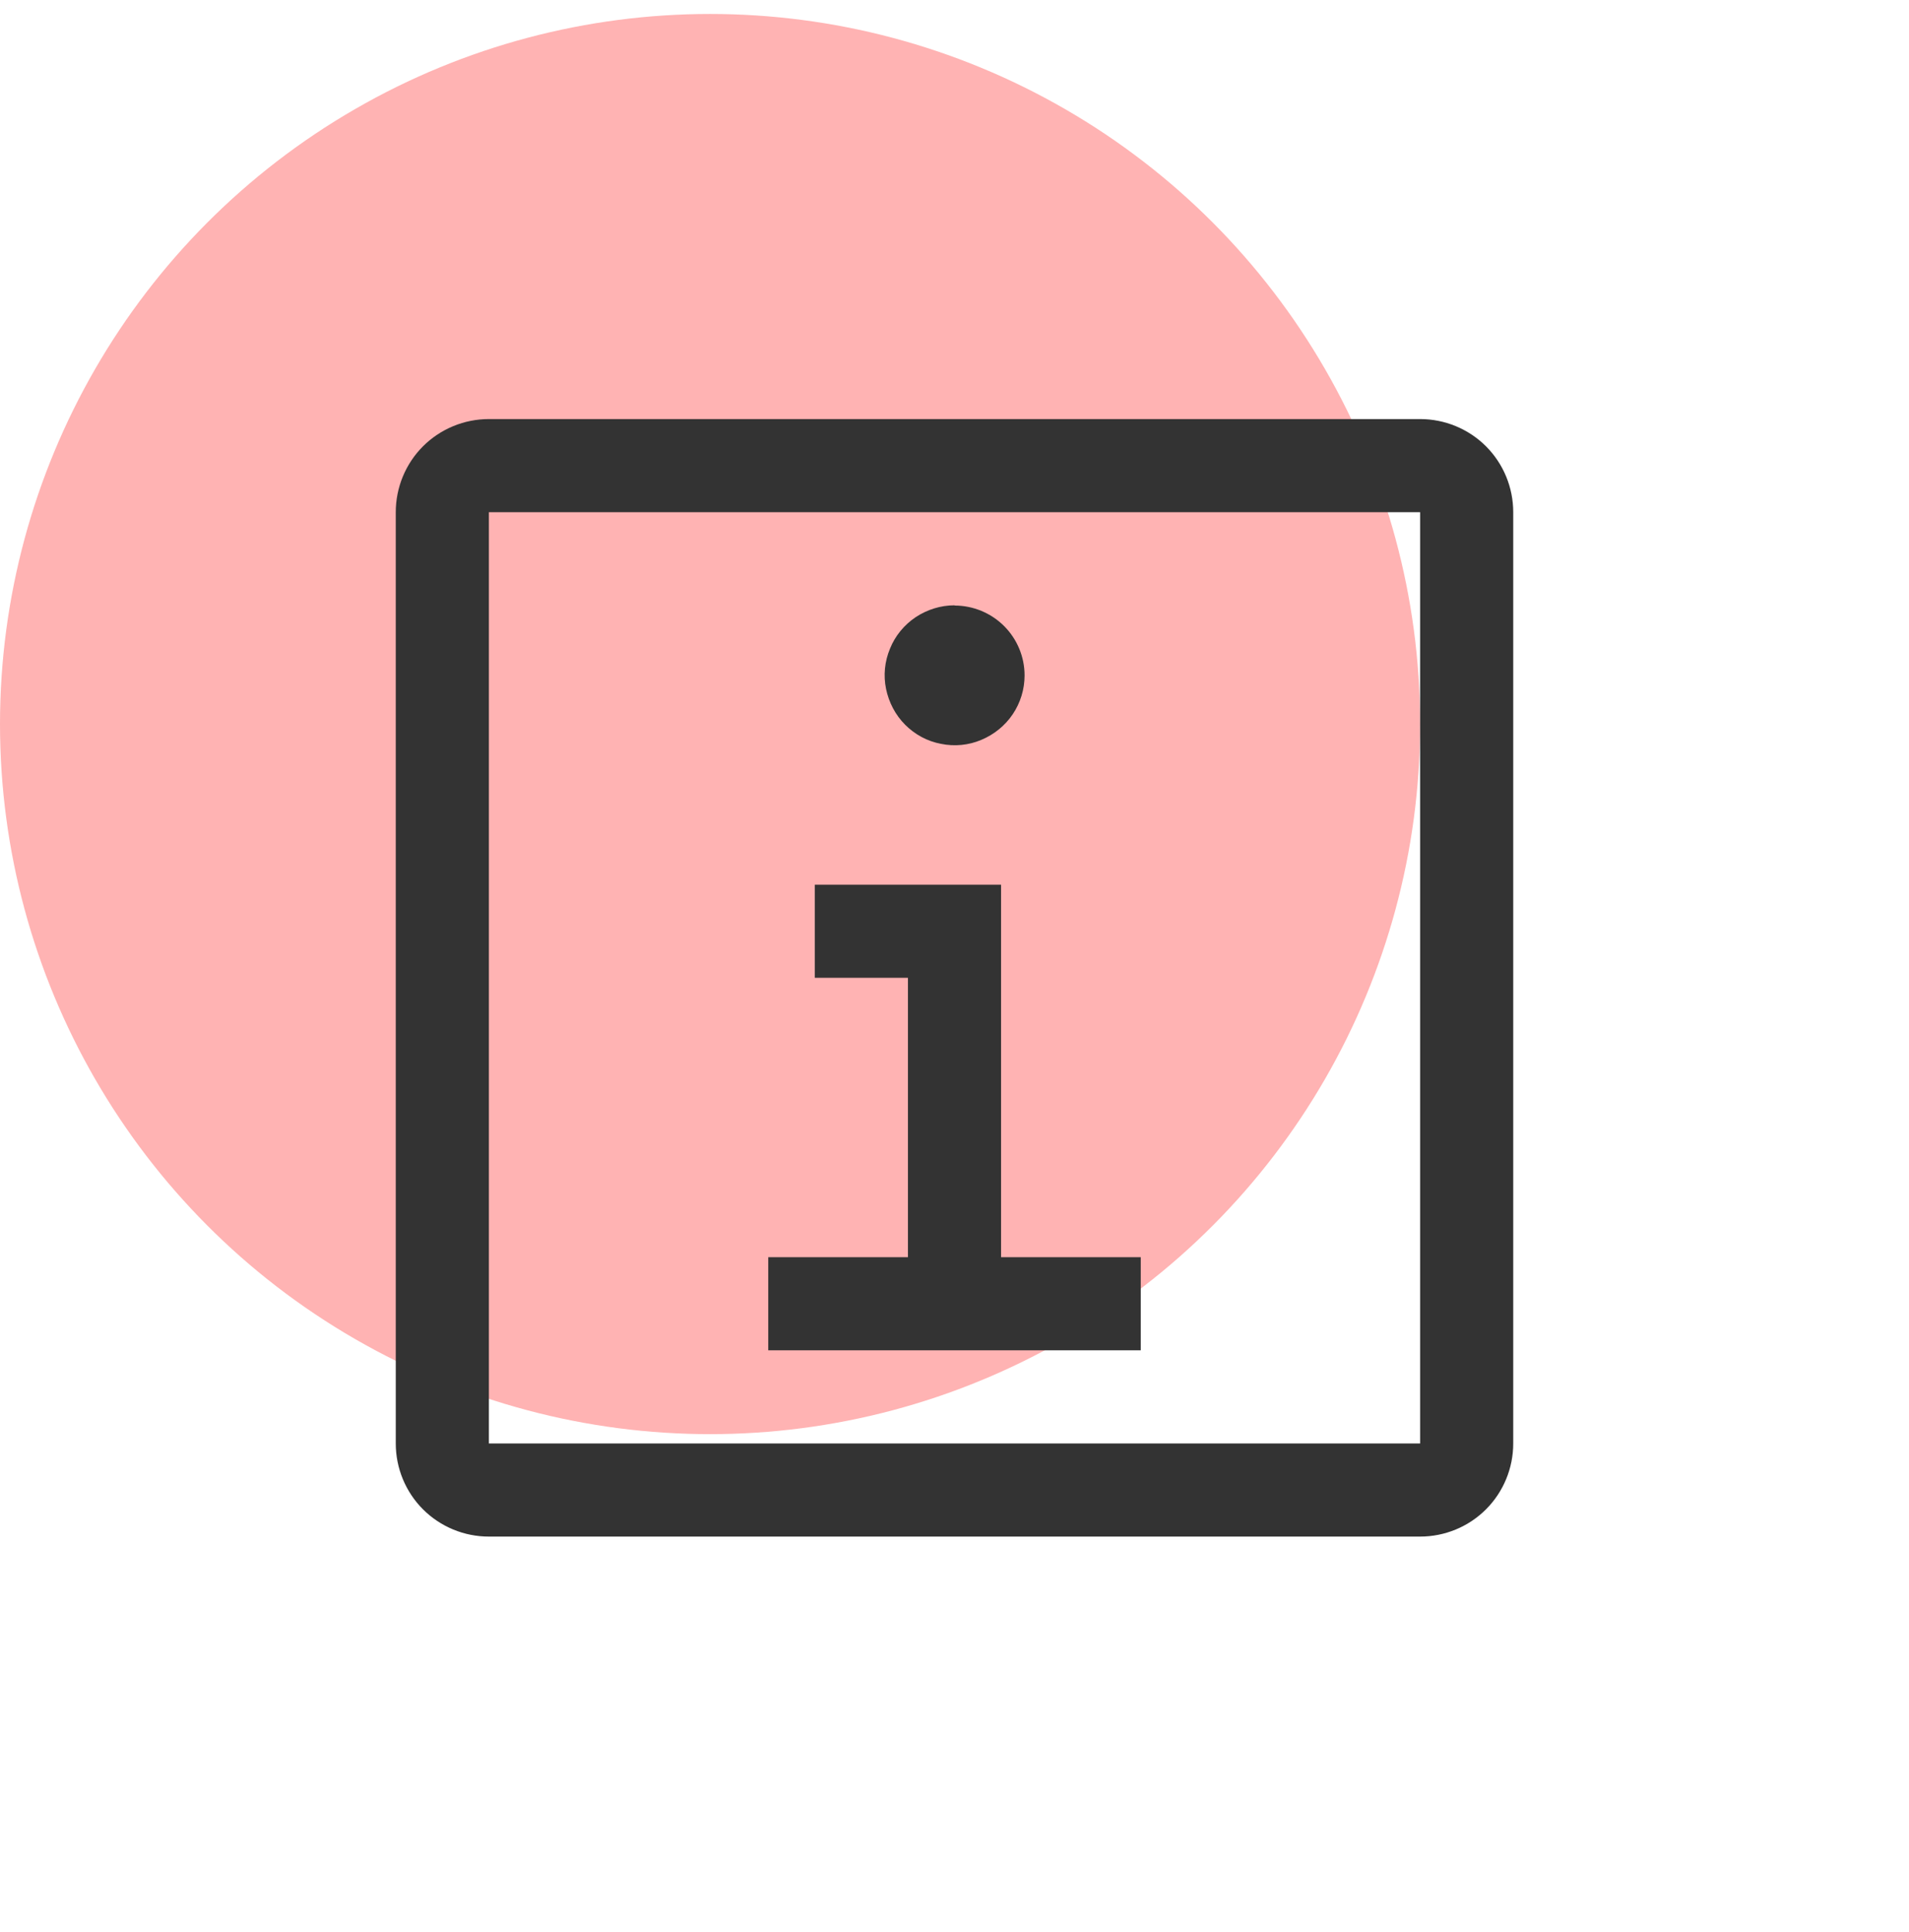
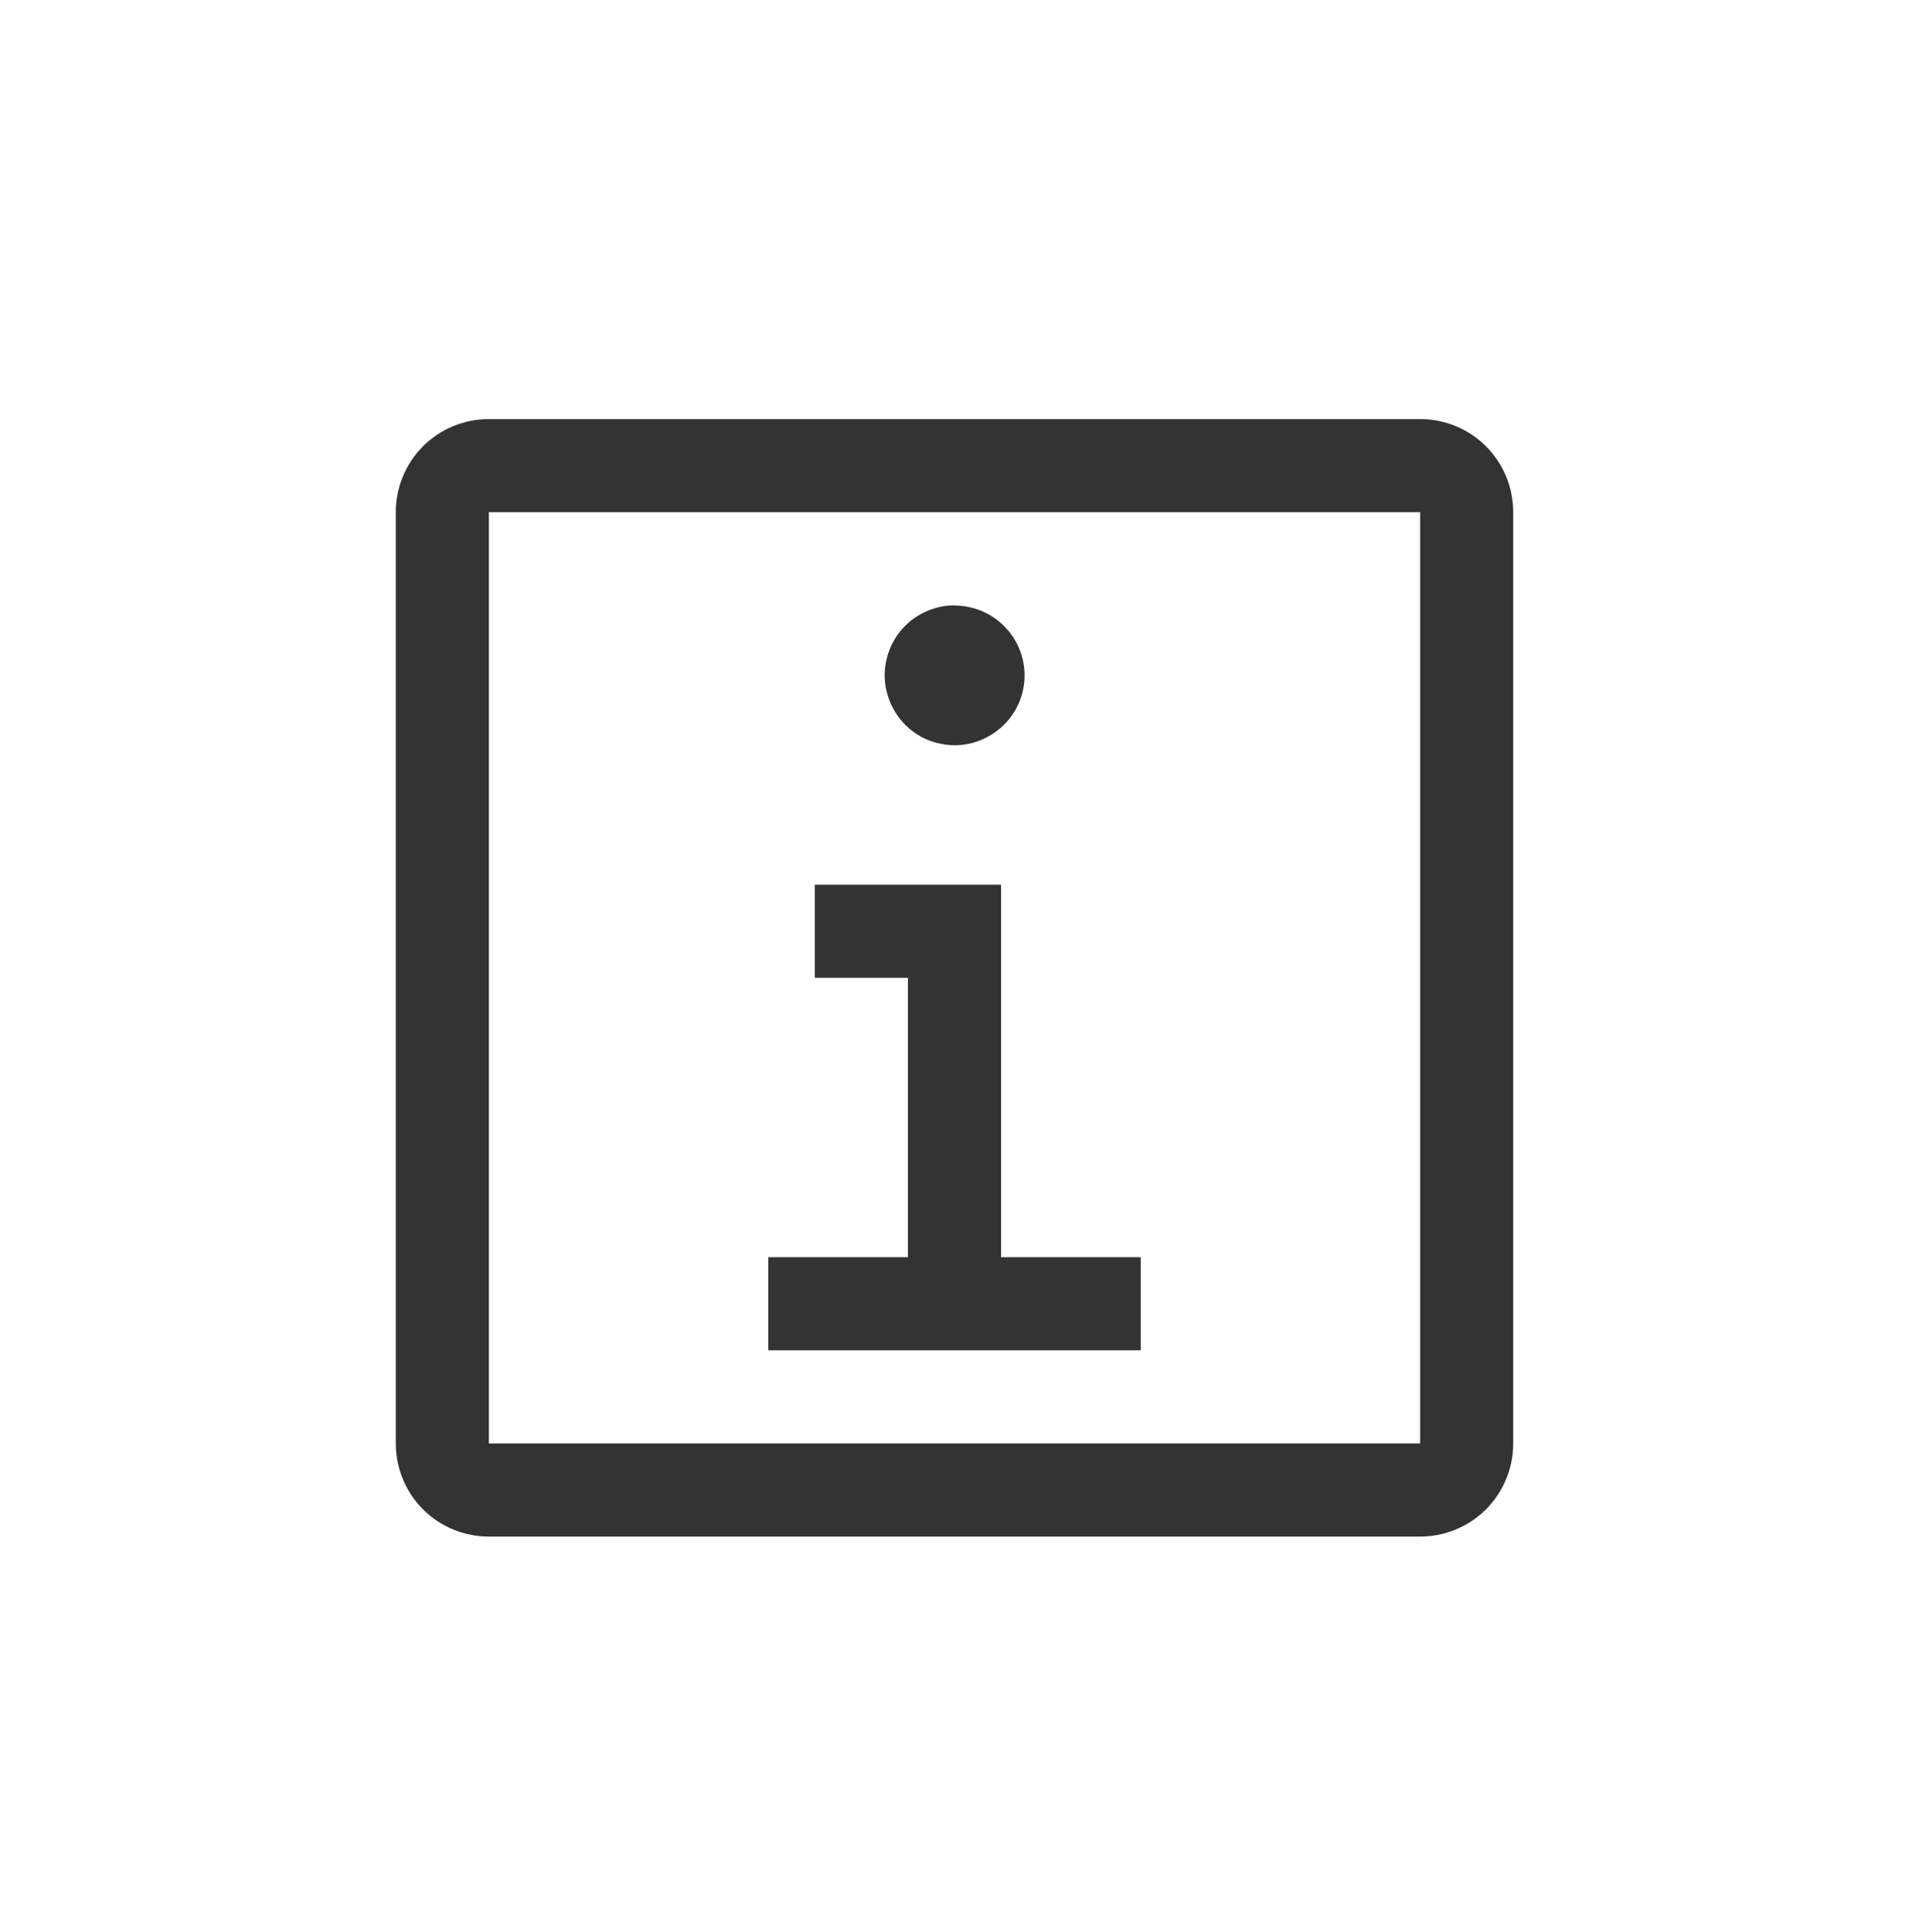
<svg xmlns="http://www.w3.org/2000/svg" id="Layer_1" data-name="Layer 1" viewBox="0 0 82 83">
  <defs>
    <style>
      .cls-1 {
        fill: #ffb3b3;
      }

      .cls-1, .cls-2, .cls-3 {
        stroke-width: 0px;
      }

      .cls-2 {
        fill: none;
      }

      .cls-3 {
        fill: #333;
        fill-rule: evenodd;
      }
    </style>
  </defs>
-   <circle class="cls-1" cx="30.5" cy="31.1" r="30.5" />
  <rect class="cls-2" x="9" y="10" width="64" height="64" />
  <path class="cls-3" d="M21,66h40c1.06,0,2.08-.42,2.83-1.17.75-.75,1.17-1.77,1.17-2.83V22c0-1.06-.42-2.08-1.17-2.83-.75-.75-1.77-1.17-2.83-1.17H21c-1.06,0-2.08.42-2.83,1.17-.75.75-1.17,1.77-1.17,2.83v40c0,1.06.42,2.08,1.17,2.83.75.75,1.77,1.17,2.83,1.17ZM21,62V22h40v40H21ZM41,26c-.59,0-1.17.18-1.67.51-.49.33-.88.8-1.1,1.35-.23.55-.29,1.15-.17,1.73.12.58.4,1.12.82,1.54.42.42.95.71,1.54.82.58.12,1.19.06,1.73-.17.55-.23,1.02-.61,1.35-1.1.33-.49.51-1.07.51-1.67,0-.8-.32-1.56-.88-2.12-.56-.56-1.33-.88-2.12-.88ZM43,54v-16h-8v4h4v12h-6v4h16v-4h-6Z" />
</svg>